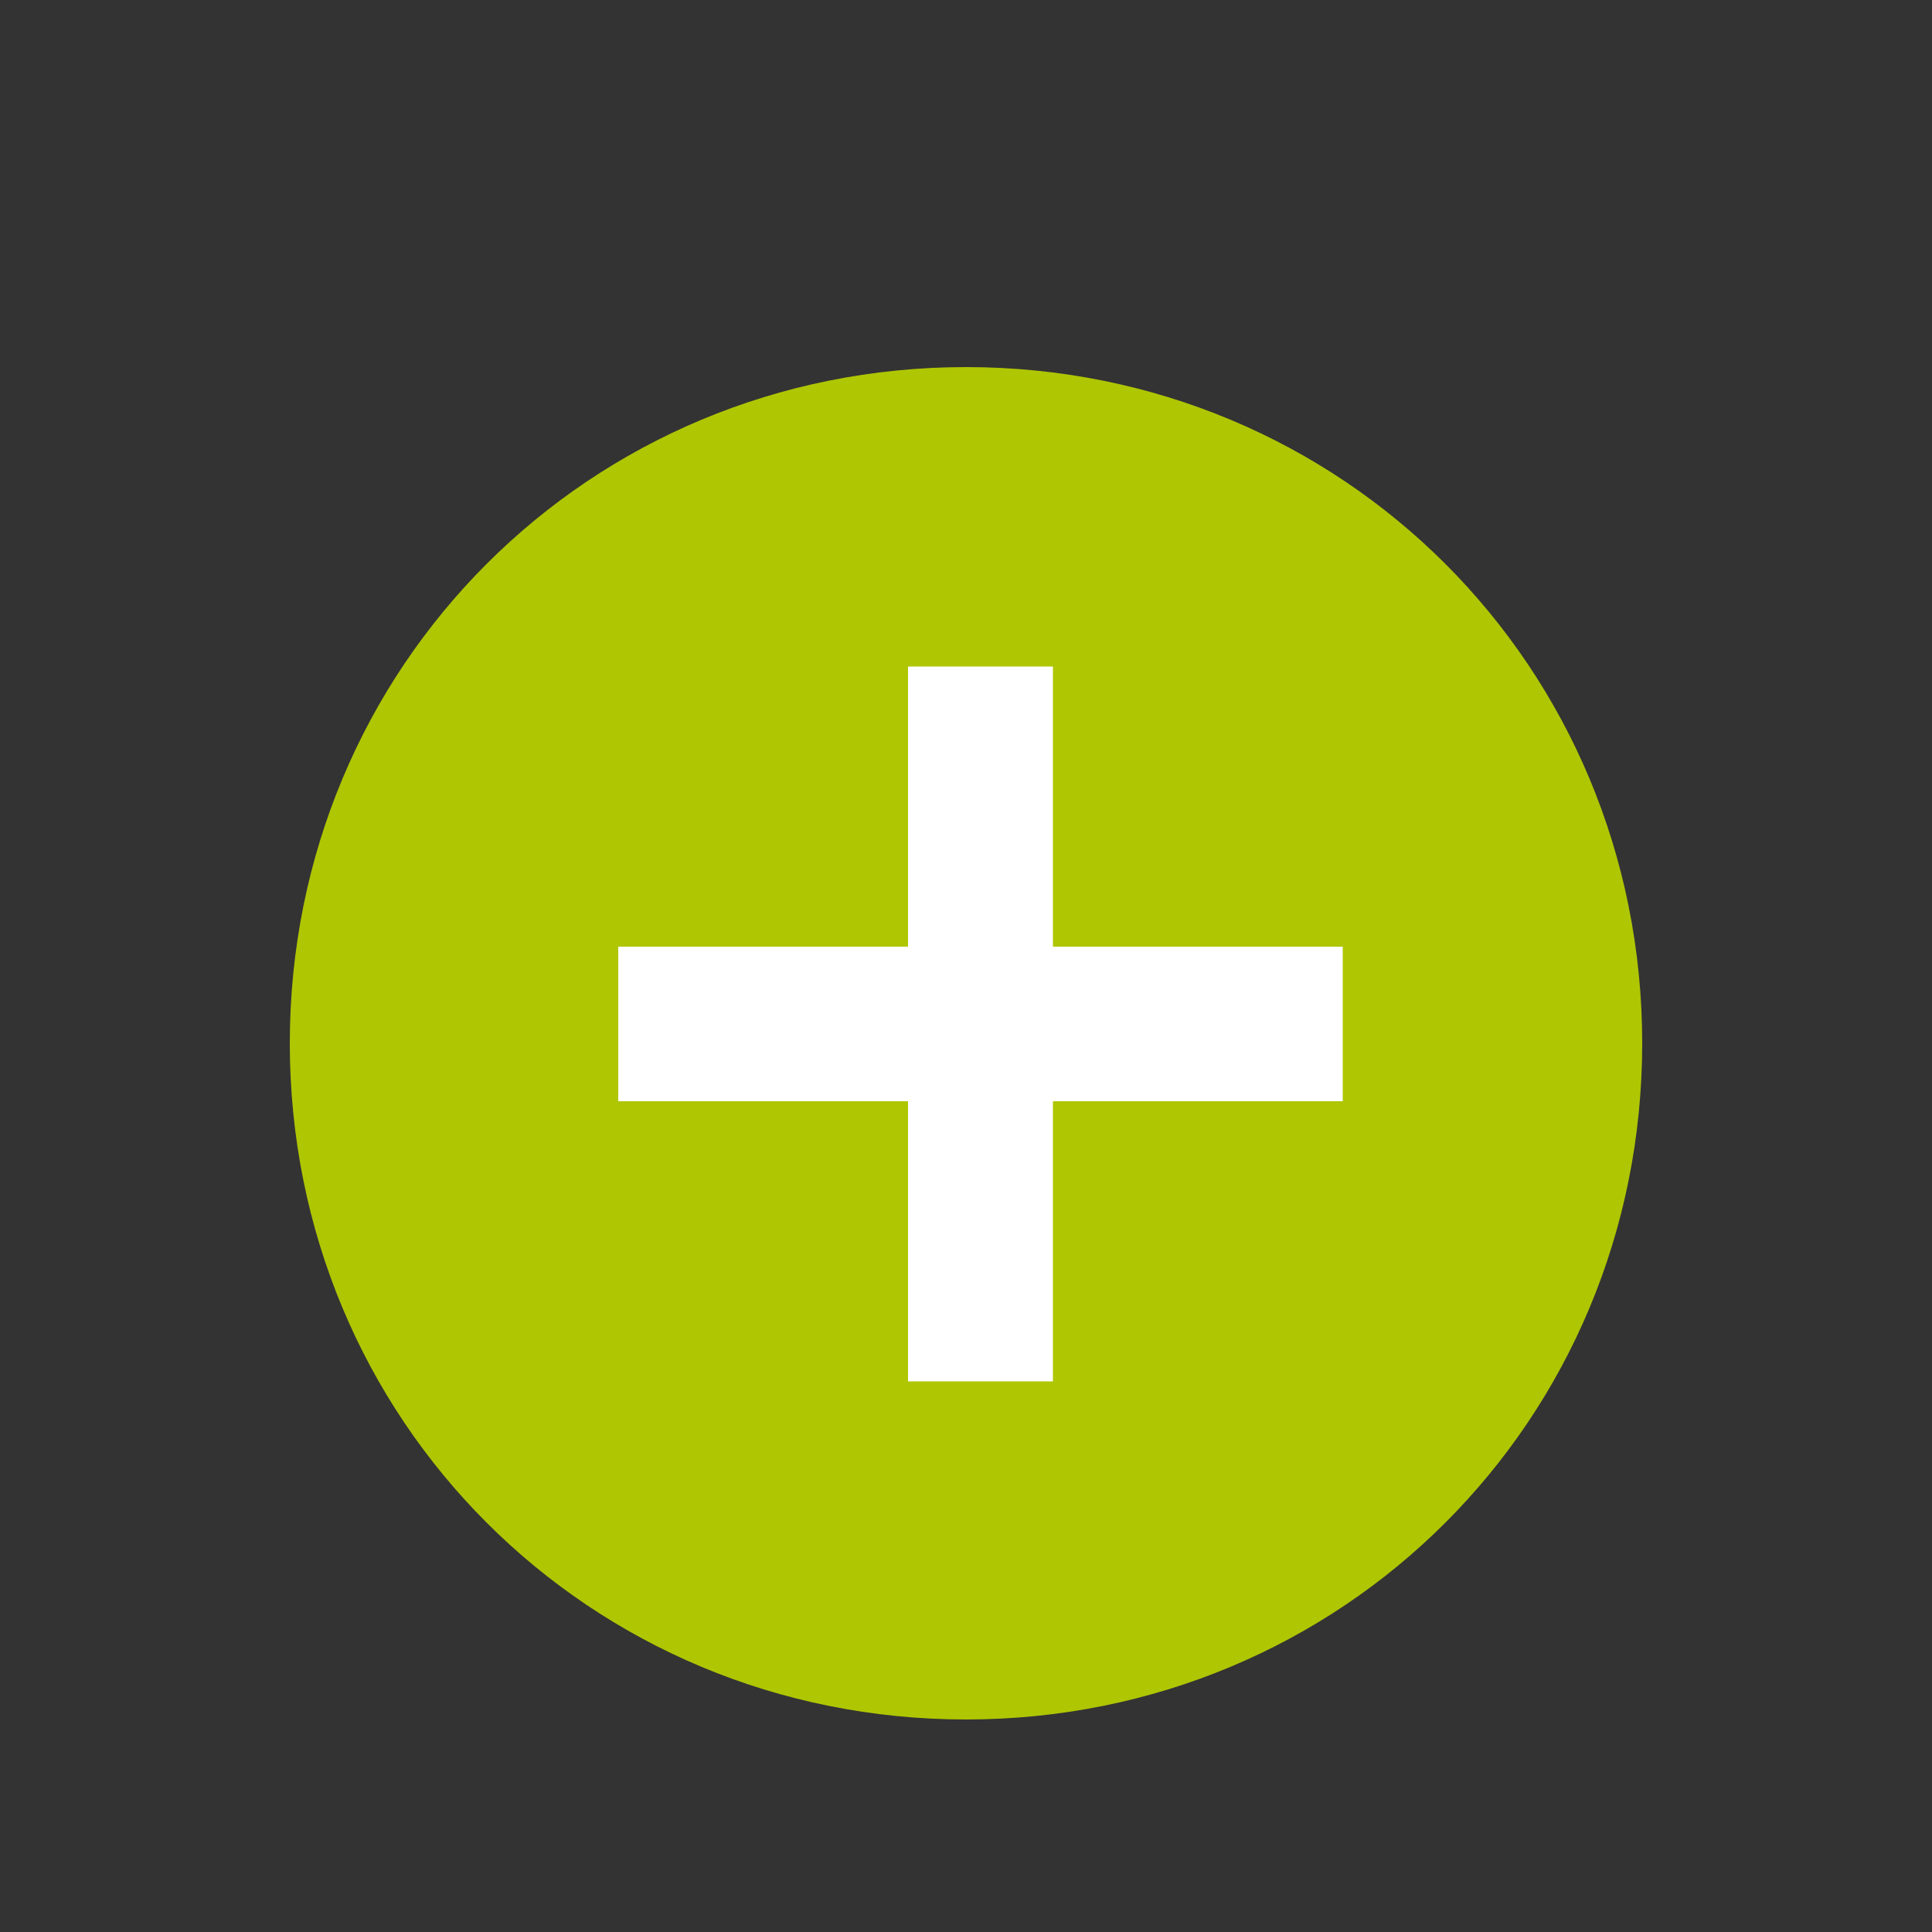
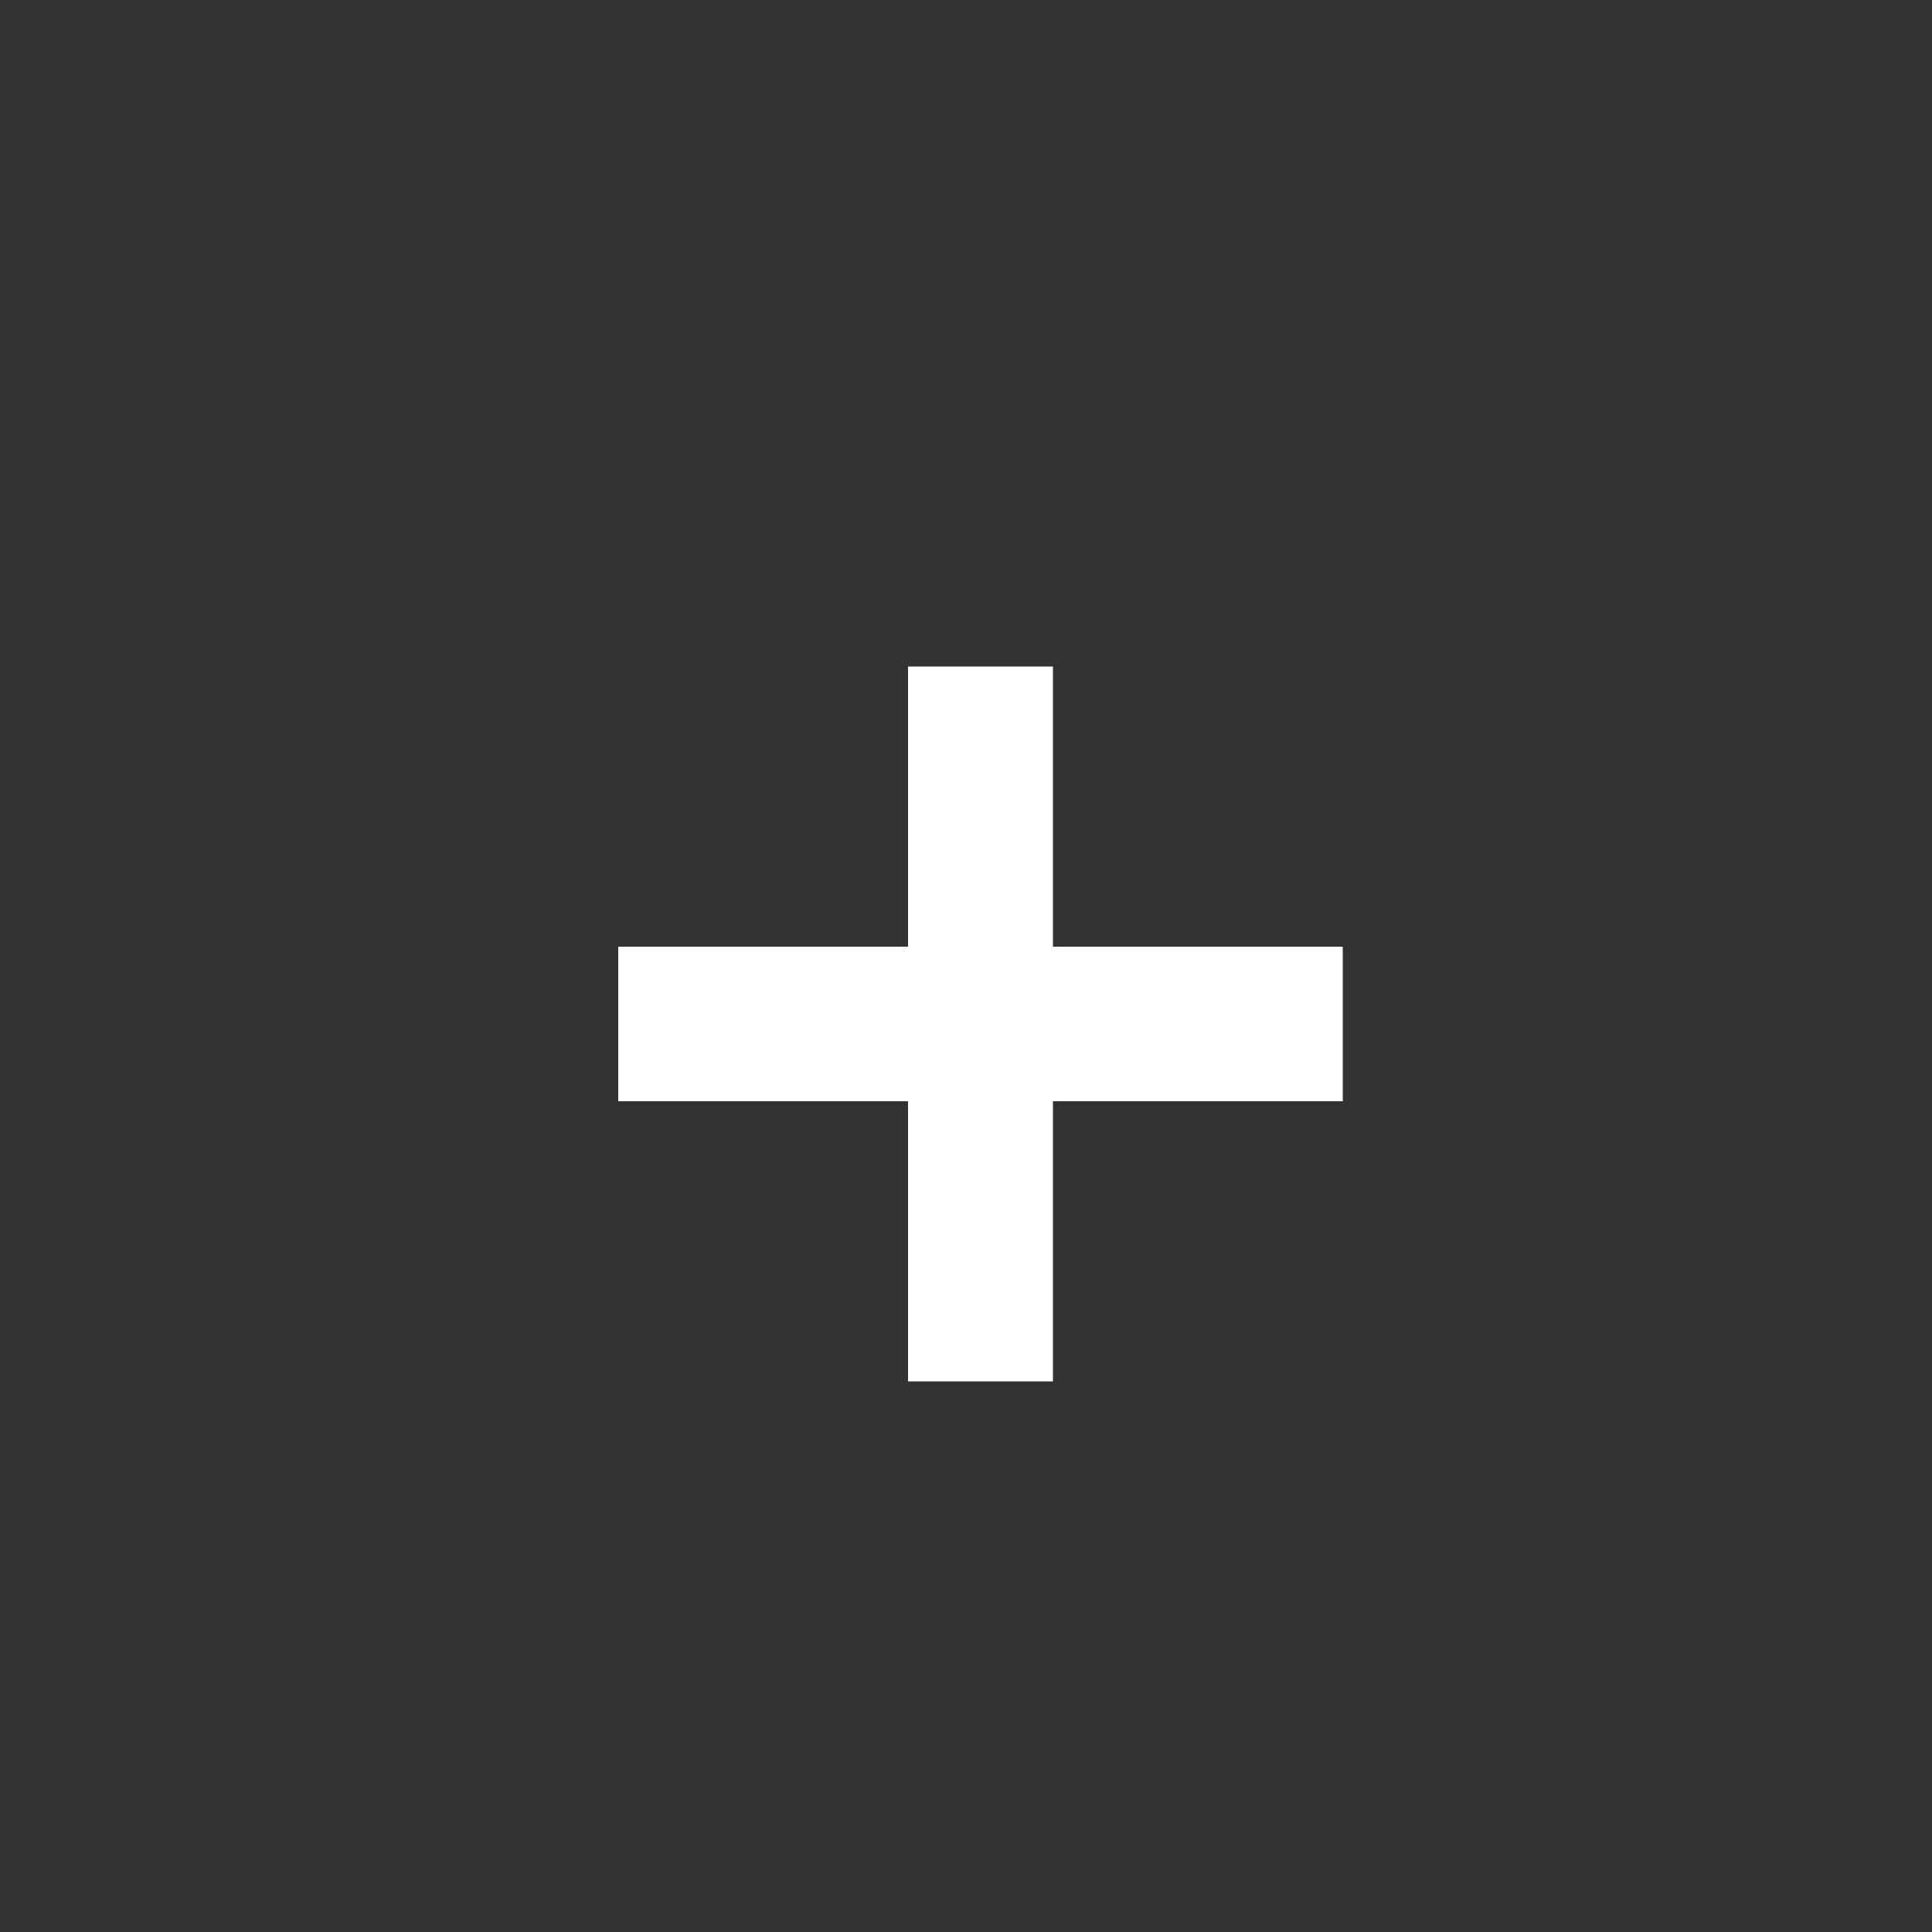
<svg xmlns="http://www.w3.org/2000/svg" xmlns:xlink="http://www.w3.org/1999/xlink" version="1.1" id="Calque_1" x="0px" y="0px" viewBox="0 0 20 20" style="enable-background:new 0 0 20 20;" xml:space="preserve">
  <rect x="0" y="0" width="20" height="20" fill="#333333" stroke="none" />
  <style type="text/css">
	.st0{clip-path:url(#SVGID_00000005983578918124234860000004645398538232632229_);fill:#AFC603;}
	.st1{fill:#FFFFFF;}
</style>
  <g>
    <g>
      <g>
        <defs>
-           <rect id="SVGID_1_" x="3" y="3.8" width="14" height="14" />
-         </defs>
+           </defs>
        <clipPath id="SVGID_00000096019218343930396110000014925670156151910317_">
          <use xlink:href="#SVGID_1_" style="overflow:visible;" />
        </clipPath>
-         <path style="clip-path:url(#SVGID_00000096019218343930396110000014925670156151910317_);fill:#AFC603;" d="M17,10.8     c0,3.9-3.1,7-7,7s-7-3.1-7-7s3.1-7,7-7S17,6.9,17,10.8" />
+         <path style="clip-path:url(#SVGID_00000096019218343930396110000014925670156151910317_);fill:#AFC603;" d="M17,10.8     c0,3.9-3.1,7-7,7s-7-3.1-7-7s3.1-7,7-7" />
      </g>
    </g>
  </g>
  <polygon class="st1" points="10.9,9.8 13.9,9.8 13.9,11.4 10.9,11.4 10.9,14.3 9.4,14.3 9.4,11.4 6.4,11.4 6.4,9.8 9.4,9.8 9.4,6.9   10.9,6.9 " />
</svg>